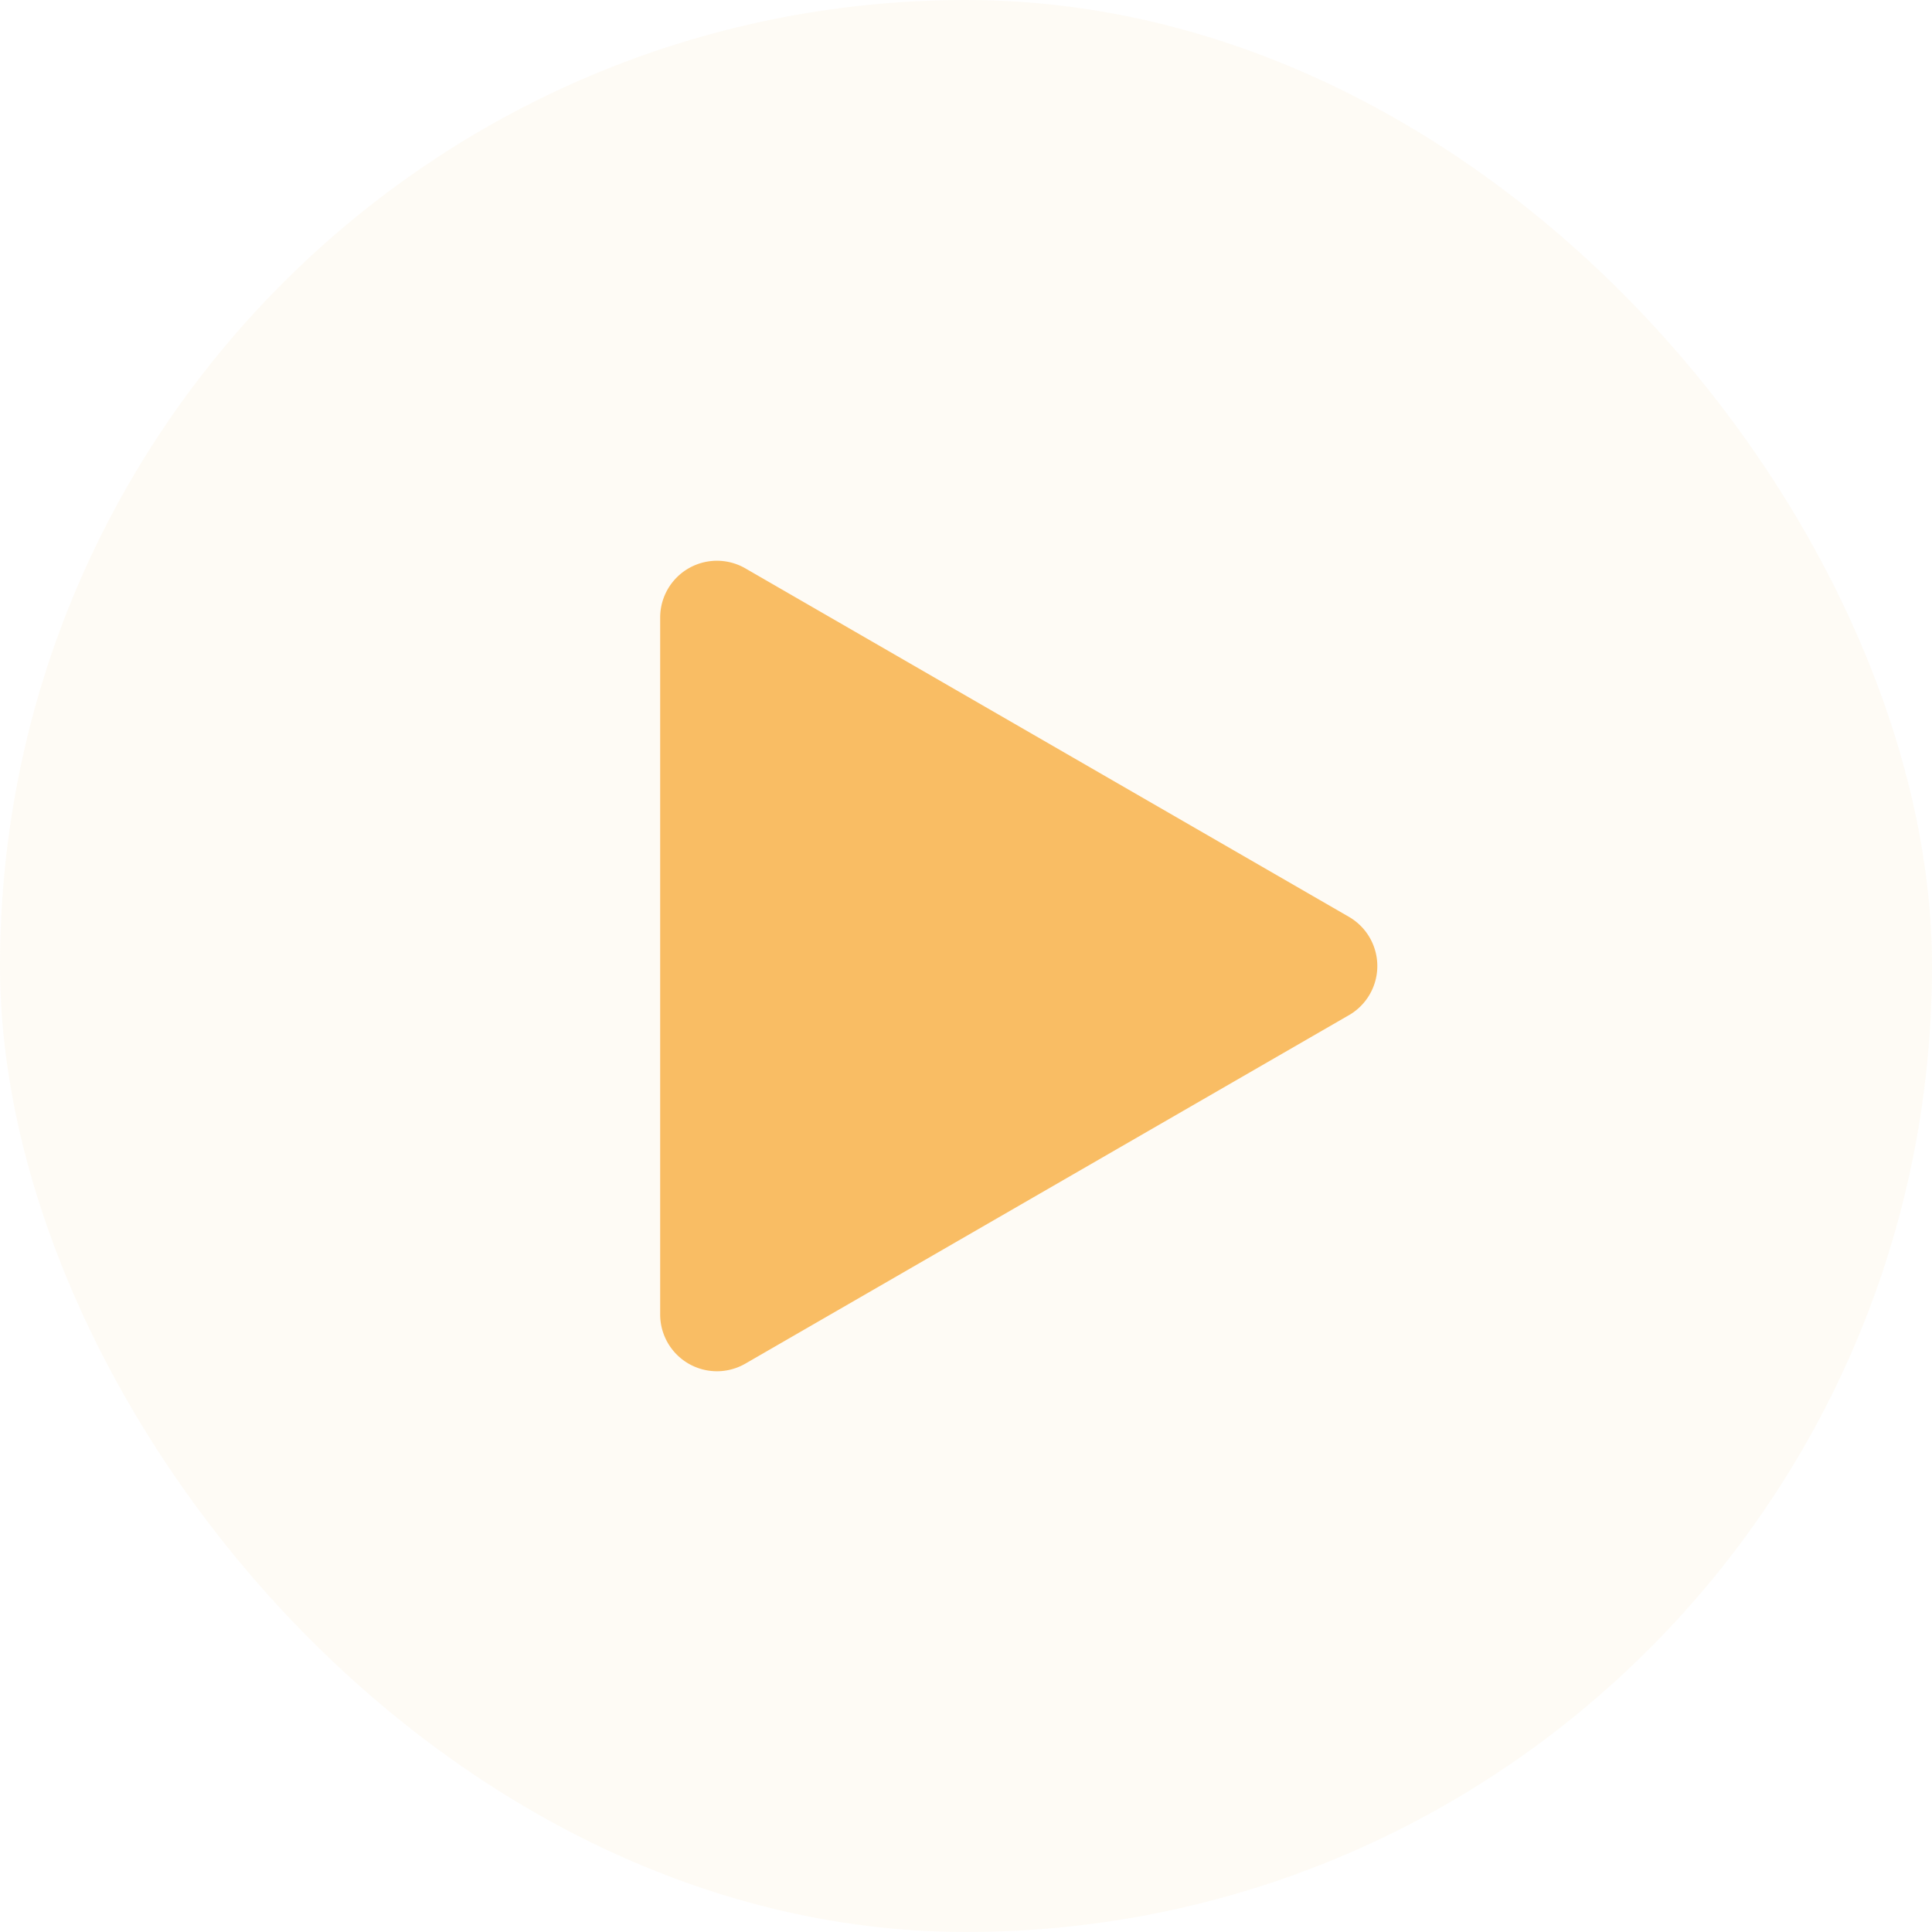
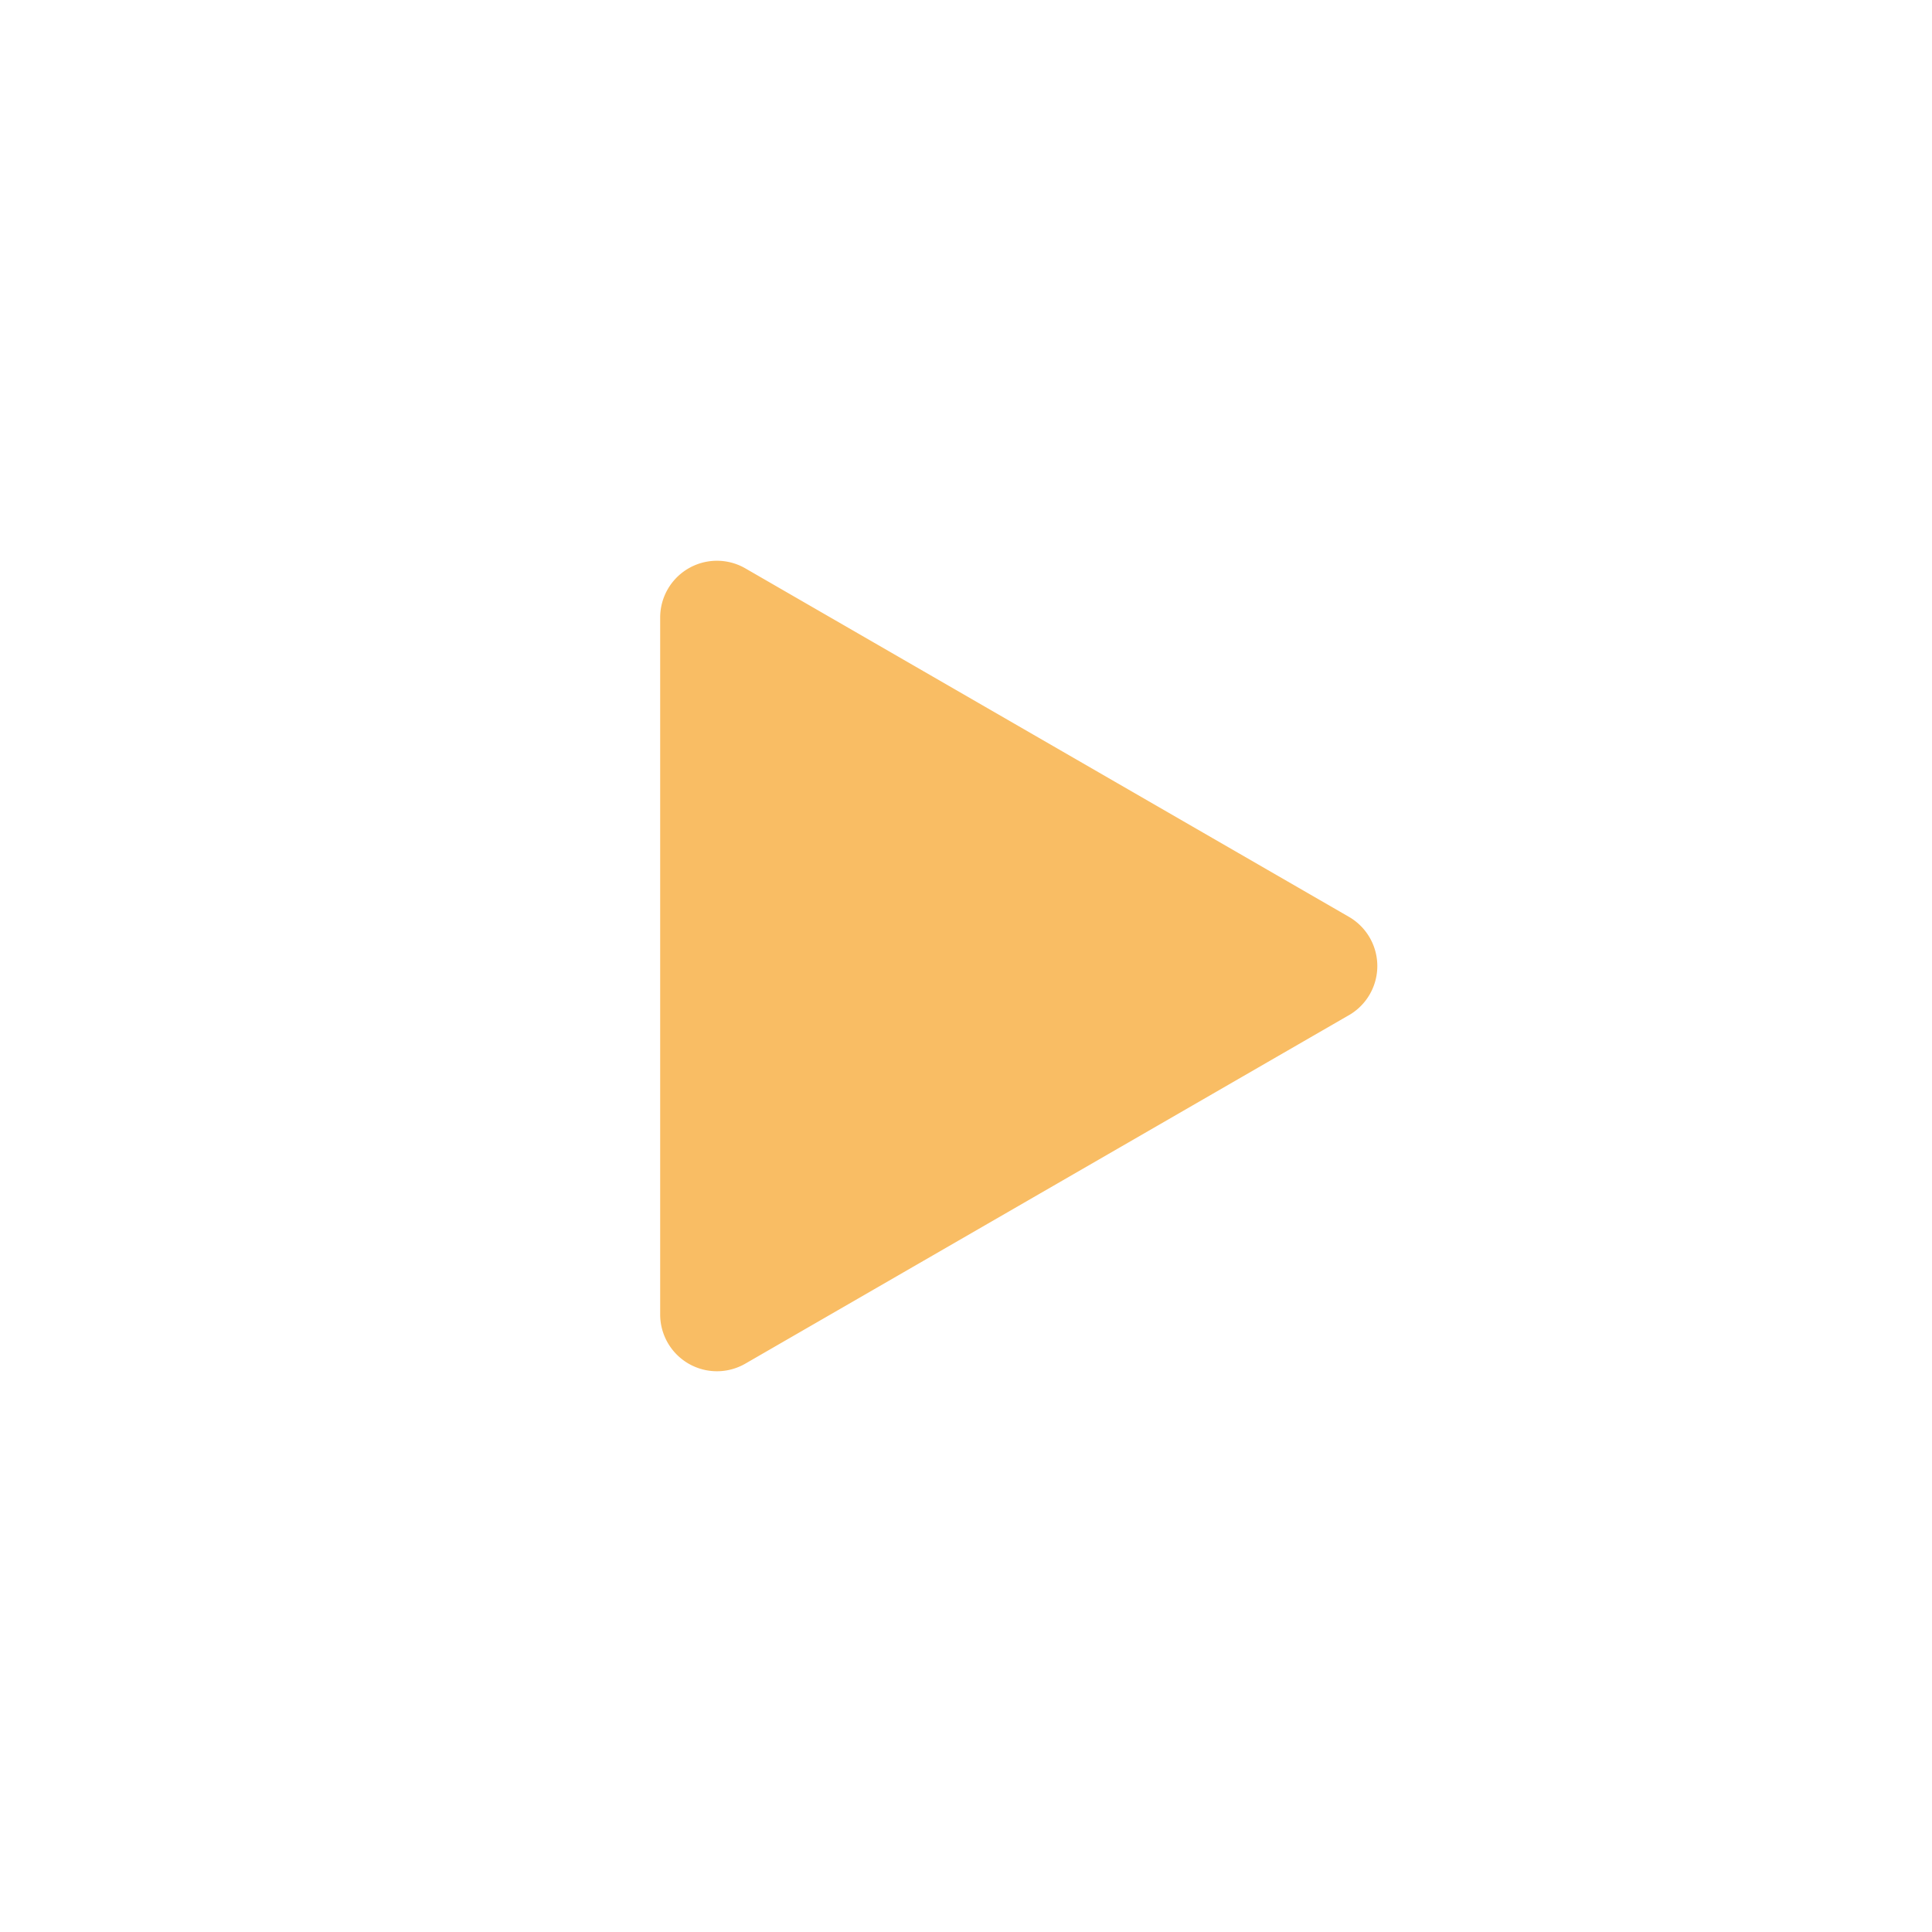
<svg xmlns="http://www.w3.org/2000/svg" xmlns:ns1="http://sodipodi.sourceforge.net/DTD/sodipodi-0.dtd" xmlns:ns2="http://www.inkscape.org/namespaces/inkscape" width="64" height="64" viewBox="0 0 64 64" fill="none" version="1.1" id="svg1" ns1:docname="Video.svg" ns2:version="1.4 (86a8ad7, 2024-10-11)">
-   <rect width="64" height="64" rx="32" fill="#5138EE" fill-opacity="0.06" id="rect1" style="fill:#f9bd64;fill-opacity:0.059" />
-   <path id="path3" style="fill:#f9bd64;stroke-width:1.843;stroke-linecap:round;stroke-linejoin:round;fill-opacity:1" ns2:transform-center-x="-4.1588131" d="M 44.684,33.629 24.691,45.172 A 1.881,1.881 0 0 1 21.869,43.543 V 20.457 a 1.881,1.881 0 0 1 2.822,-1.629 l 19.993,11.543 a 1.881,1.881 0 0 1 0,3.259 z" />
+   <path id="path3" style="fill:#f9bd64;stroke-width:1.843;stroke-linecap:round;stroke-linejoin:round;fill-opacity:1" ns2:transform-center-x="-4.1588131" d="M 44.684,33.629 24.691,45.172 A 1.881,1.881 0 0 1 21.869,43.543 V 20.457 a 1.881,1.881 0 0 1 2.822,-1.629 l 19.993,11.543 a 1.881,1.881 0 0 1 0,3.259 " />
  <defs id="defs1">
    <ns2:path-effect effect="fillet_chamfer" id="path-effect3" is_visible="true" lpeversion="1" nodesatellites_param="F,0,1,1,0,3.259,0,1 @ F,0,1,1,0,3.259,0,1 @ F,0,0,1,0,3.259,0,1" radius="0" unit="px" method="auto" mode="F" chamfer_steps="1" flexible="false" use_knot_distance="true" apply_no_radius="true" apply_with_radius="true" only_selected="false" hide_knots="false" />
  </defs>
  <ns1:namedview id="namedview1" pagecolor="#ffffff" bordercolor="#000000" borderopacity="0.25" ns2:showpageshadow="2" ns2:pageopacity="0.0" ns2:pagecheckerboard="0" ns2:deskcolor="#d1d1d1" ns2:zoom="9.1592425" ns2:cx="23.964864" ns2:cy="28.659575" ns2:window-width="1920" ns2:window-height="1009" ns2:window-x="-8" ns2:window-y="-8" ns2:window-maximized="1" ns2:current-layer="svg1" />
</svg>